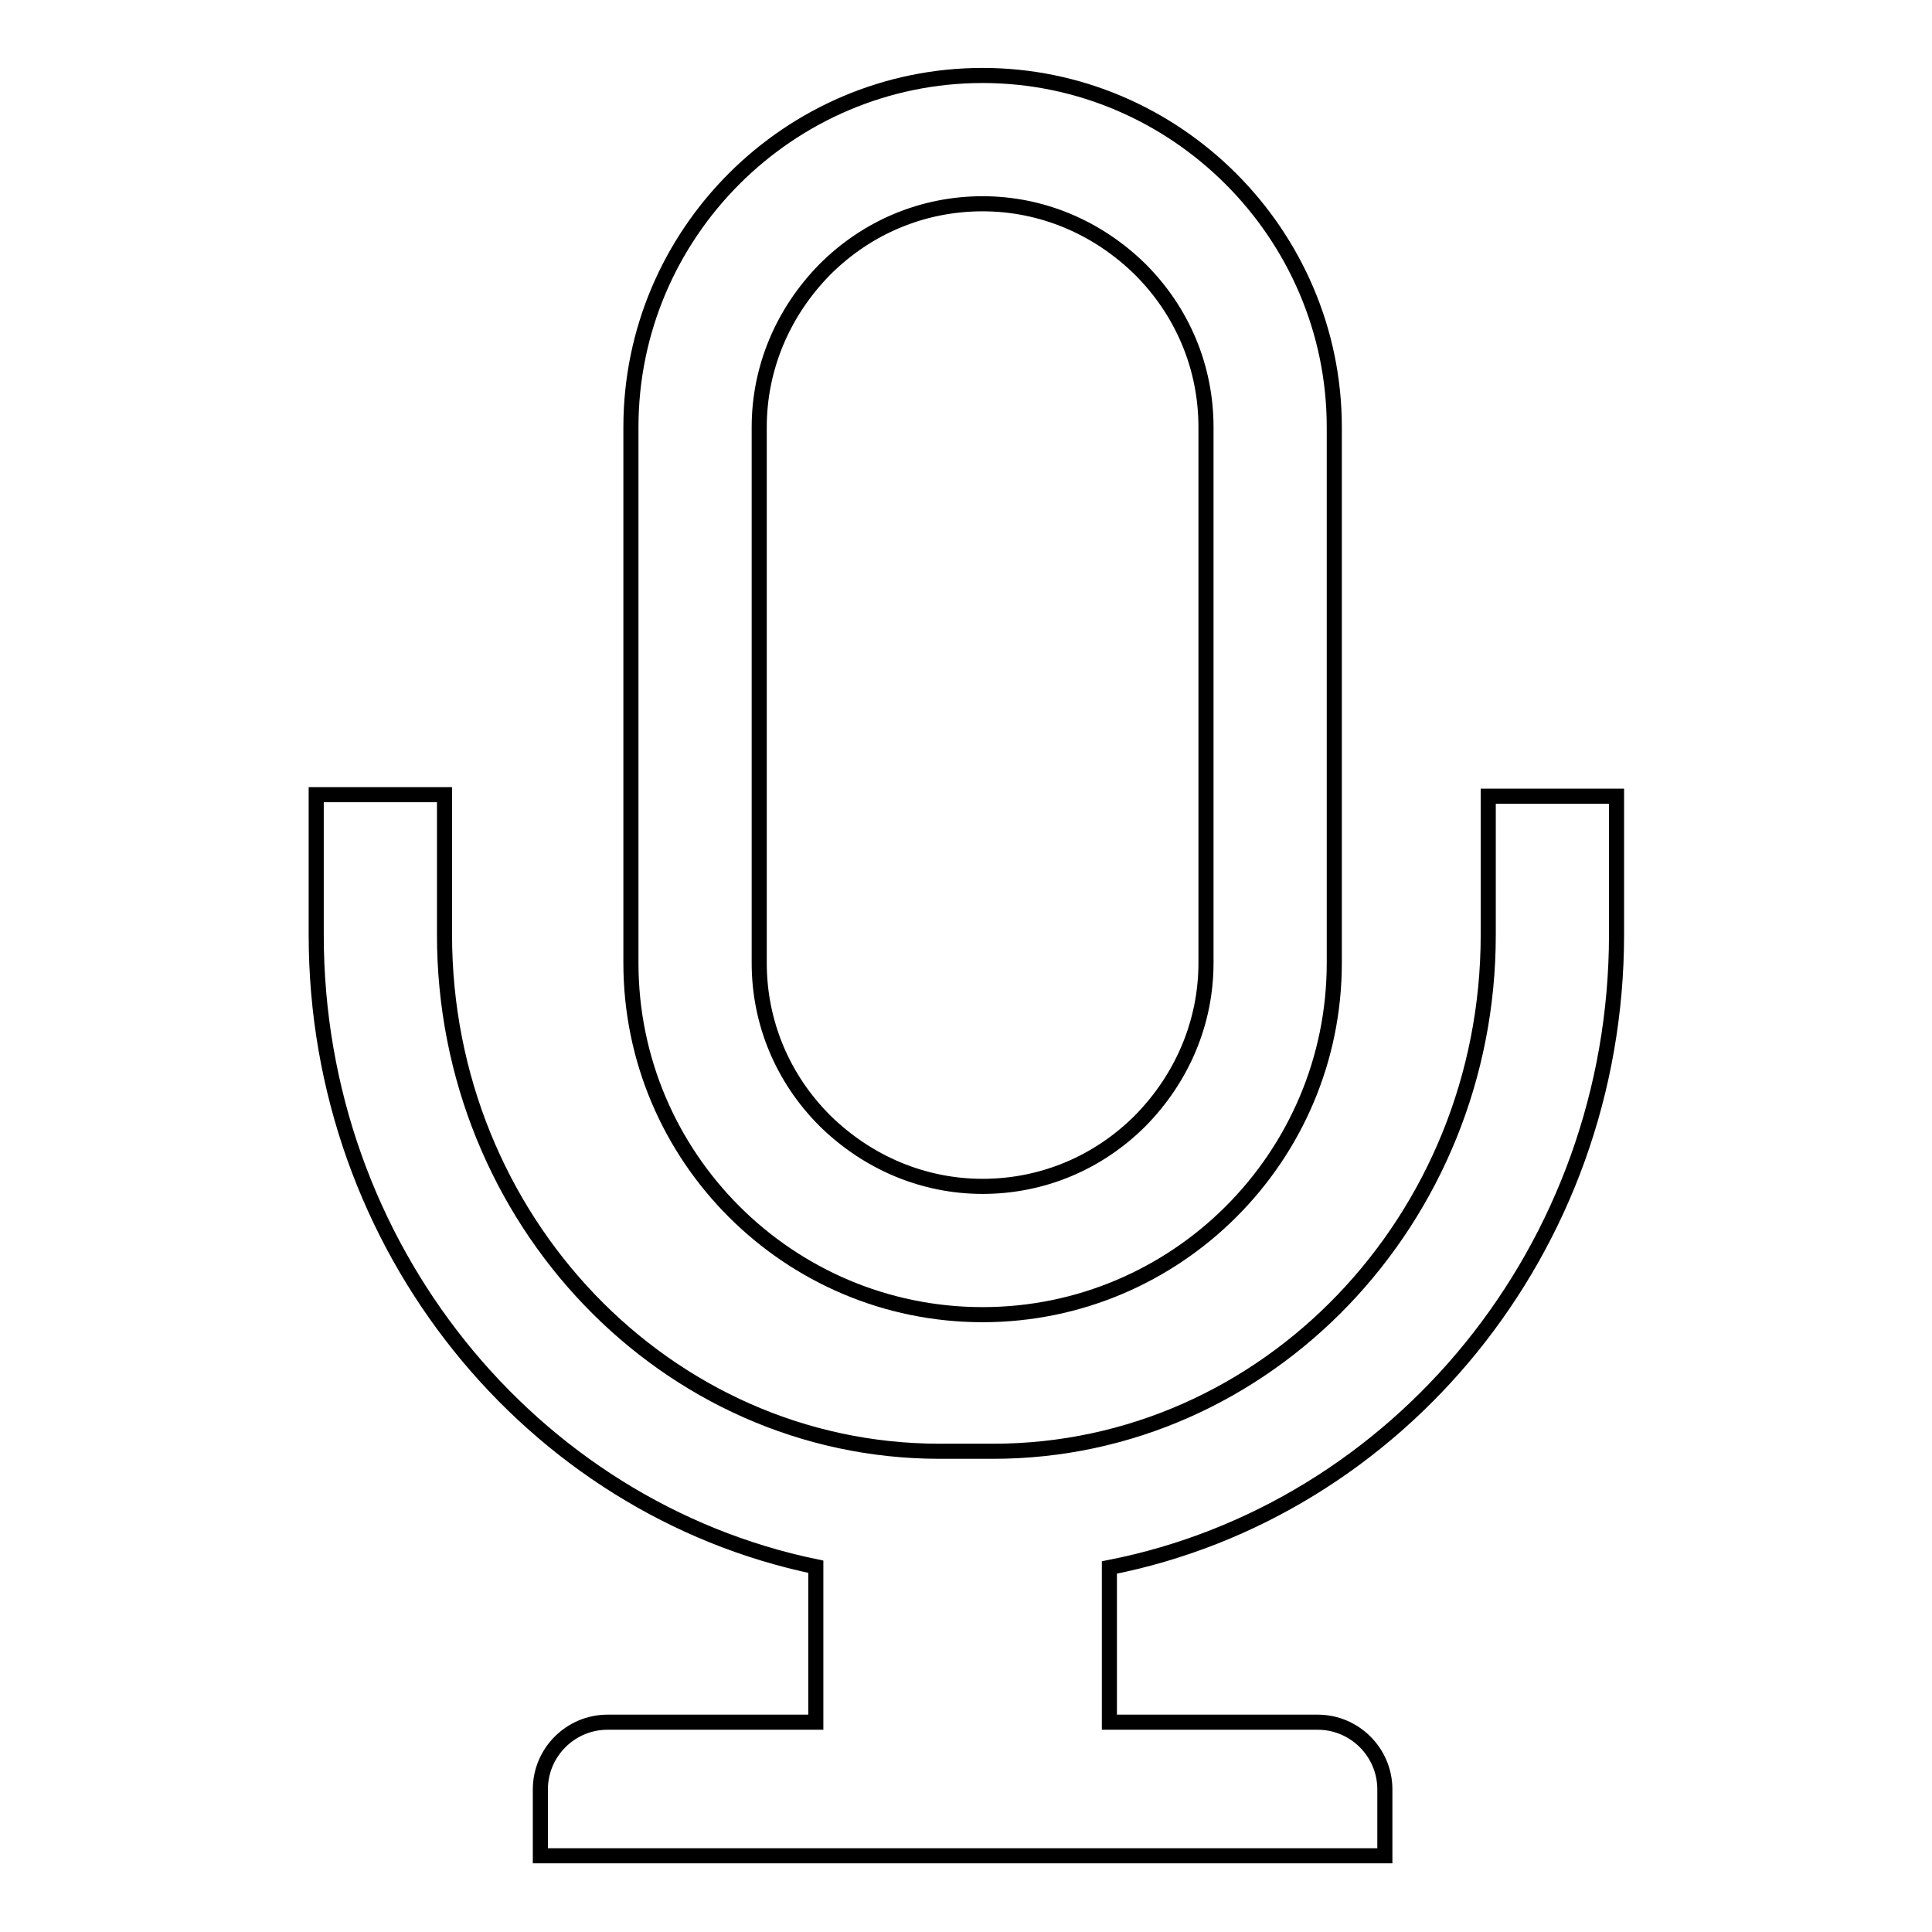
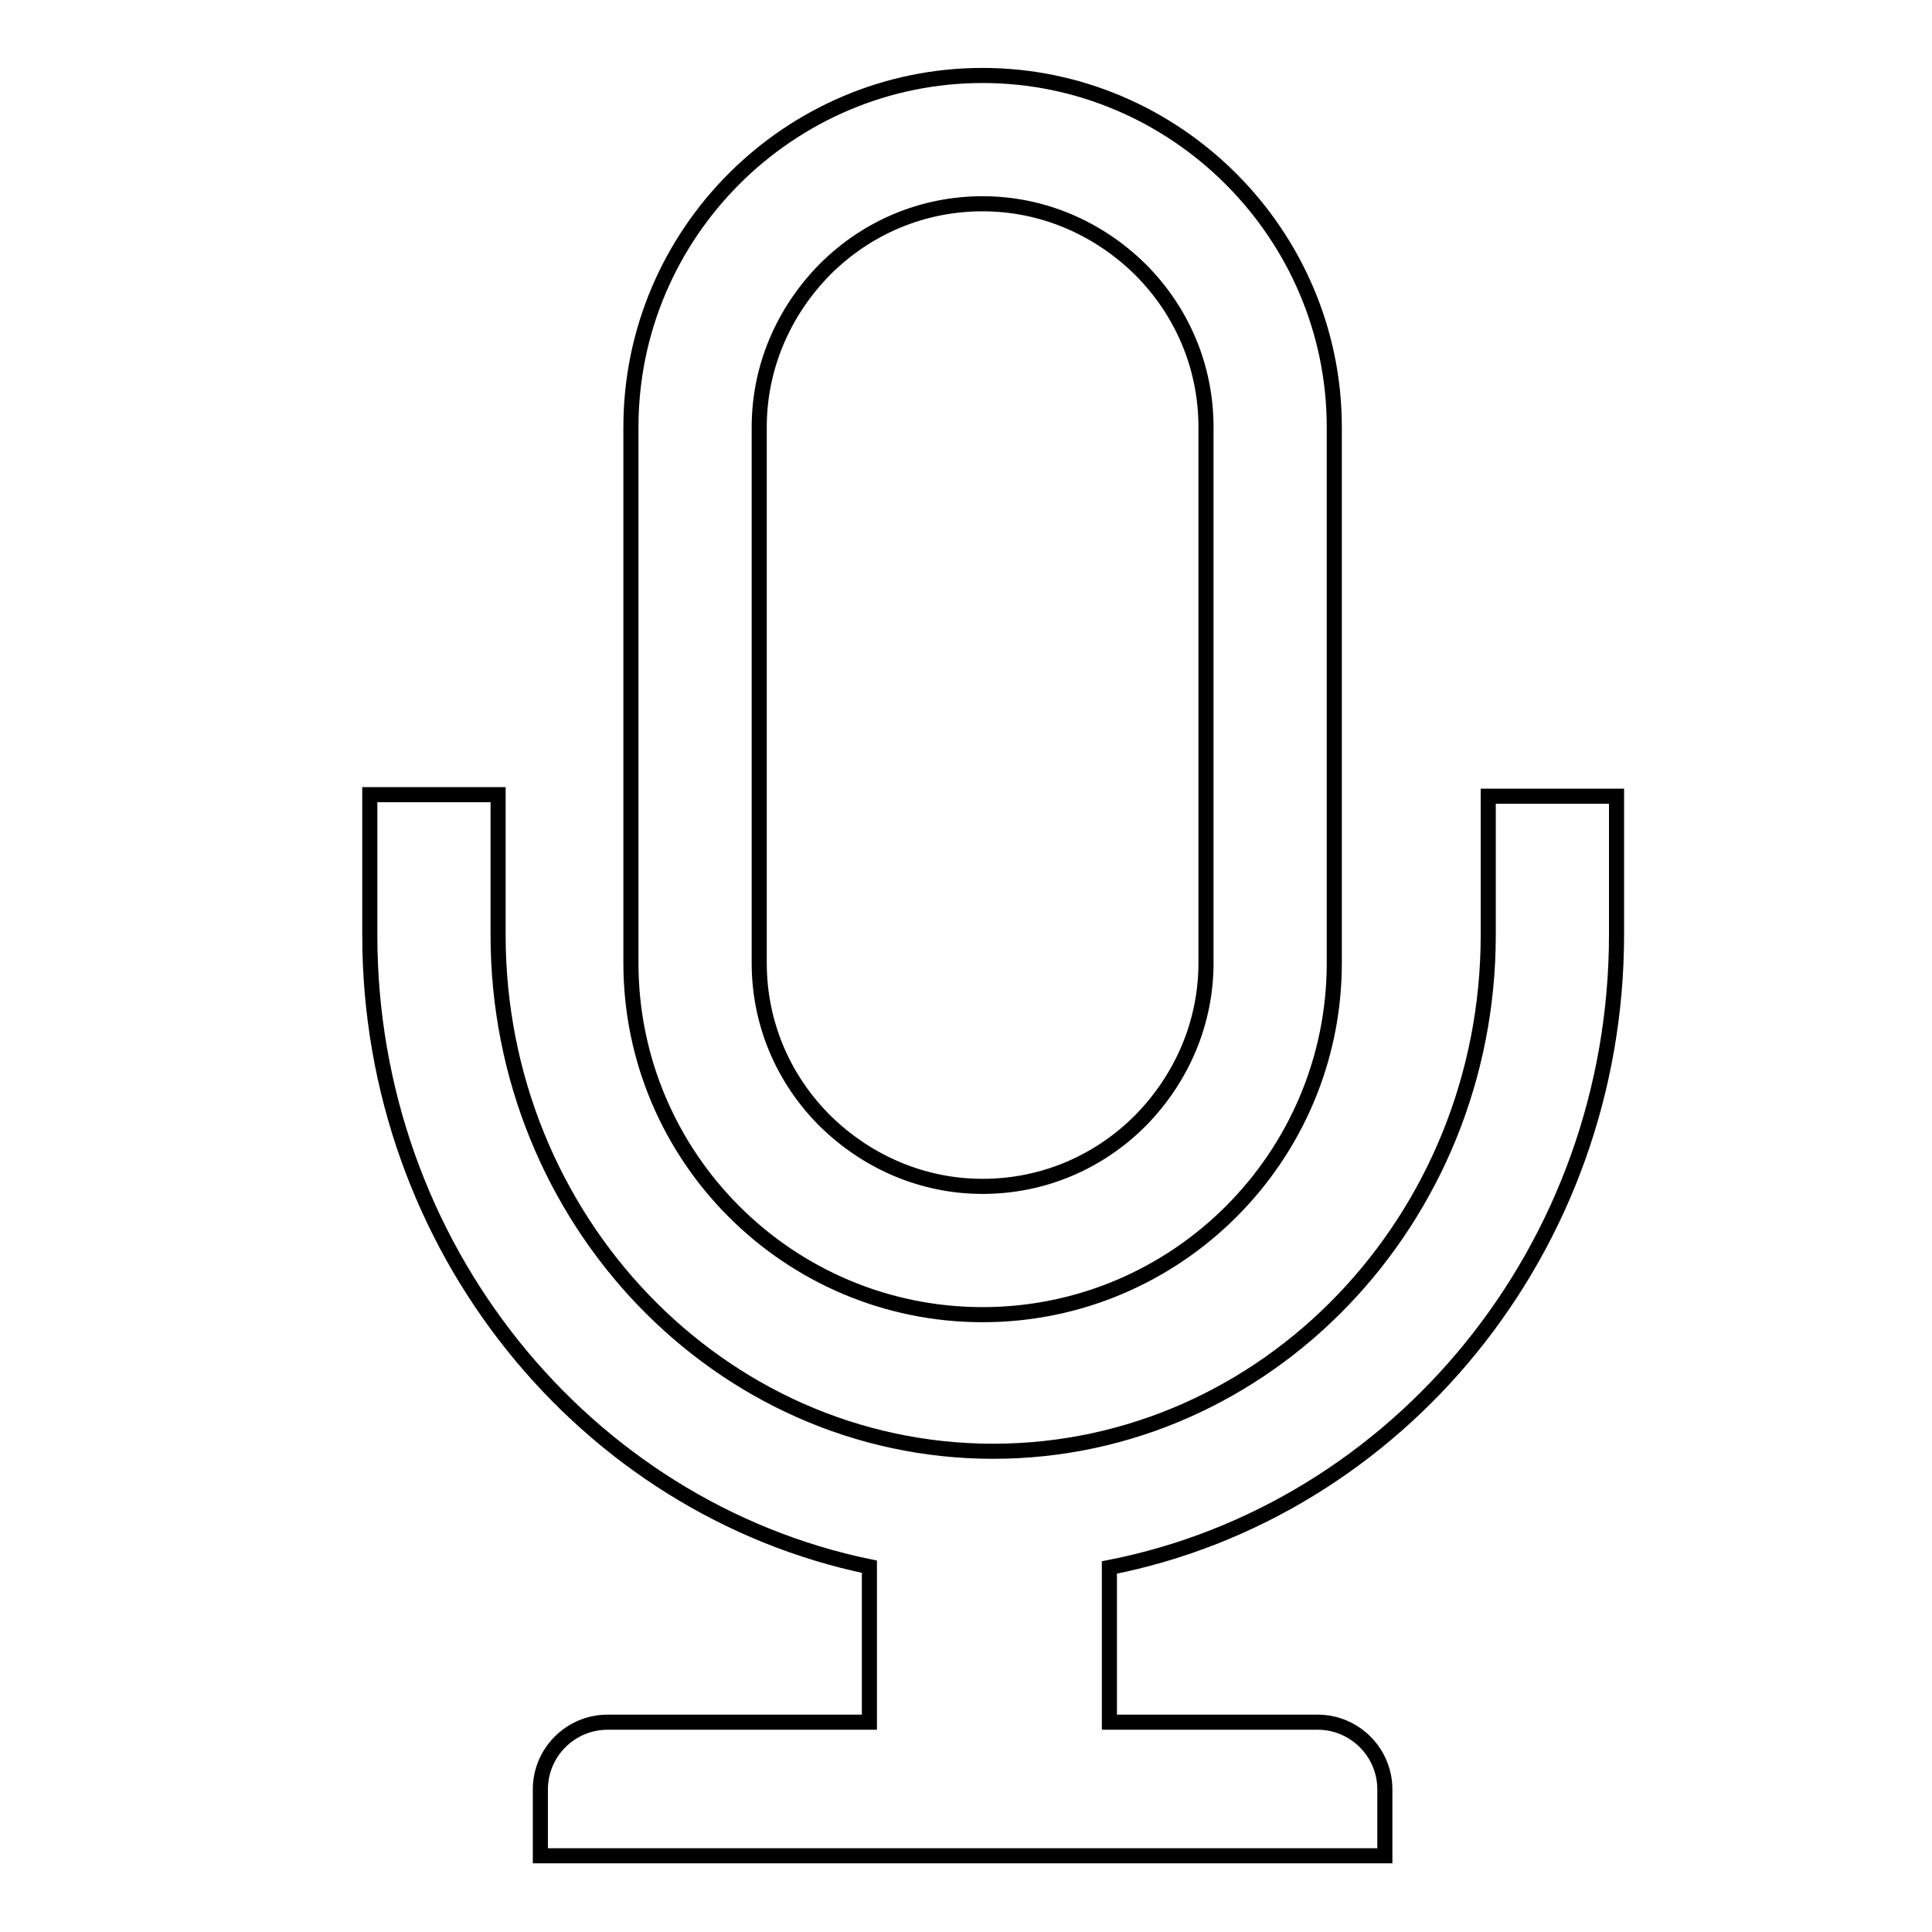
<svg xmlns="http://www.w3.org/2000/svg" version="1.1" x="0px" y="0px" viewBox="0 0 256 256" enable-background="new 0 0 256 256" xml:space="preserve">
  <g>
-     <path stroke-width="2" fill-opacity="0" stroke="#000000" d="M130.2,174.2L130.2,174.2c25.7,0,46.6-20.9,46.6-46.6v-71c0-25.6-21-46.6-46.6-46.6l0,0 c-25.6,0-46.6,20.9-46.6,46.6v71C83.6,153.3,104.5,174.2,130.2,174.2z M100.6,56.6c0-7.8,3.1-15.2,8.7-20.9 c5.6-5.6,13-8.7,20.9-8.7c7.8,0,15.2,3.1,20.9,8.7c5.6,5.6,8.7,13,8.7,20.9v71c0,7.8-3.1,15.2-8.7,20.9c-5.6,5.6-13,8.7-20.9,8.7 c-7.8,0-15.2-3.1-20.9-8.7c-5.6-5.6-8.7-13-8.7-20.9V56.6z M197.2,105.6v18.3c0,37.7-29.4,68.4-65.6,68.4h-7.1 c-36.2,0-65.6-30.7-65.6-68.4v-18.6h-17v18.6c0,41.3,28.5,75.9,66.2,83.7v20.6H80.5c-4.9,0-8.9,4-8.9,8.9v8.8h111.9v-8.8 c0-4.9-4-8.9-8.9-8.9H147v-20.5c38.2-7.5,67.2-42.2,67.2-83.9v-18.3H197.2z" />
+     <path stroke-width="2" fill-opacity="0" stroke="#000000" d="M130.2,174.2L130.2,174.2c25.7,0,46.6-20.9,46.6-46.6v-71c0-25.6-21-46.6-46.6-46.6l0,0 c-25.6,0-46.6,20.9-46.6,46.6v71C83.6,153.3,104.5,174.2,130.2,174.2z M100.6,56.6c0-7.8,3.1-15.2,8.7-20.9 c5.6-5.6,13-8.7,20.9-8.7c7.8,0,15.2,3.1,20.9,8.7c5.6,5.6,8.7,13,8.7,20.9v71c0,7.8-3.1,15.2-8.7,20.9c-5.6,5.6-13,8.7-20.9,8.7 c-7.8,0-15.2-3.1-20.9-8.7c-5.6-5.6-8.7-13-8.7-20.9V56.6z M197.2,105.6v18.3c0,37.7-29.4,68.4-65.6,68.4c-36.2,0-65.6-30.7-65.6-68.4v-18.6h-17v18.6c0,41.3,28.5,75.9,66.2,83.7v20.6H80.5c-4.9,0-8.9,4-8.9,8.9v8.8h111.9v-8.8 c0-4.9-4-8.9-8.9-8.9H147v-20.5c38.2-7.5,67.2-42.2,67.2-83.9v-18.3H197.2z" />
  </g>
</svg>